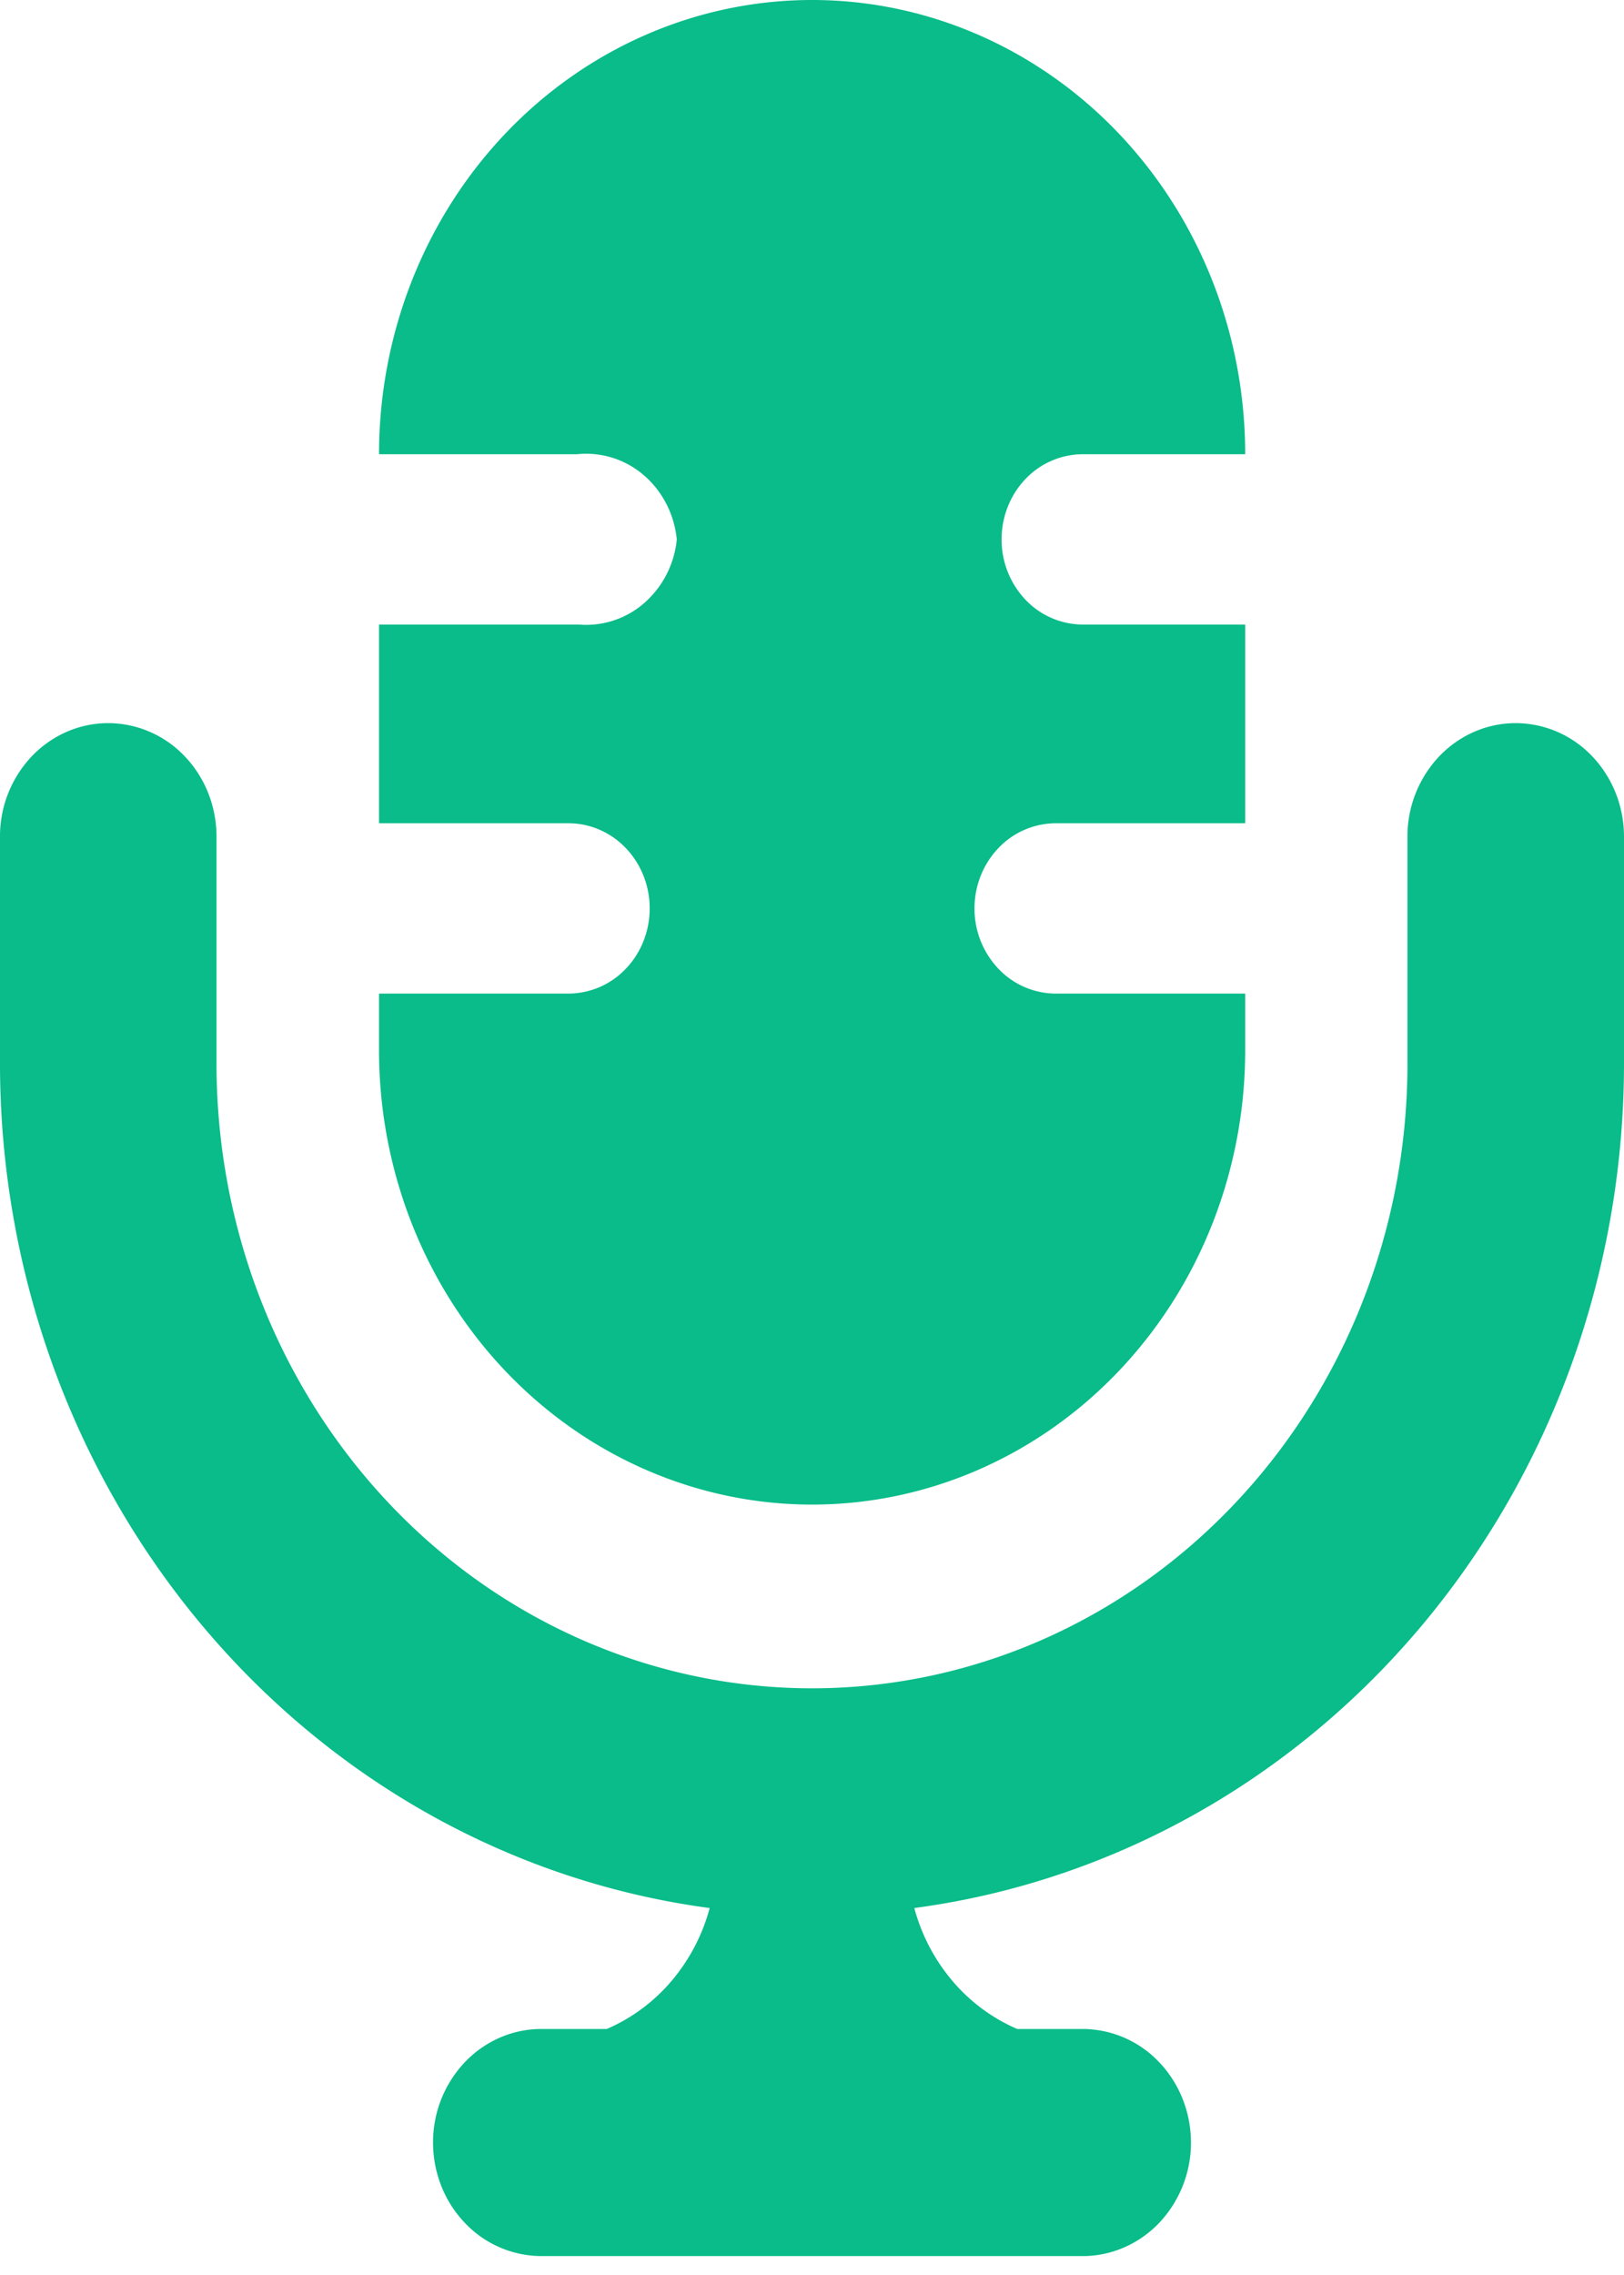
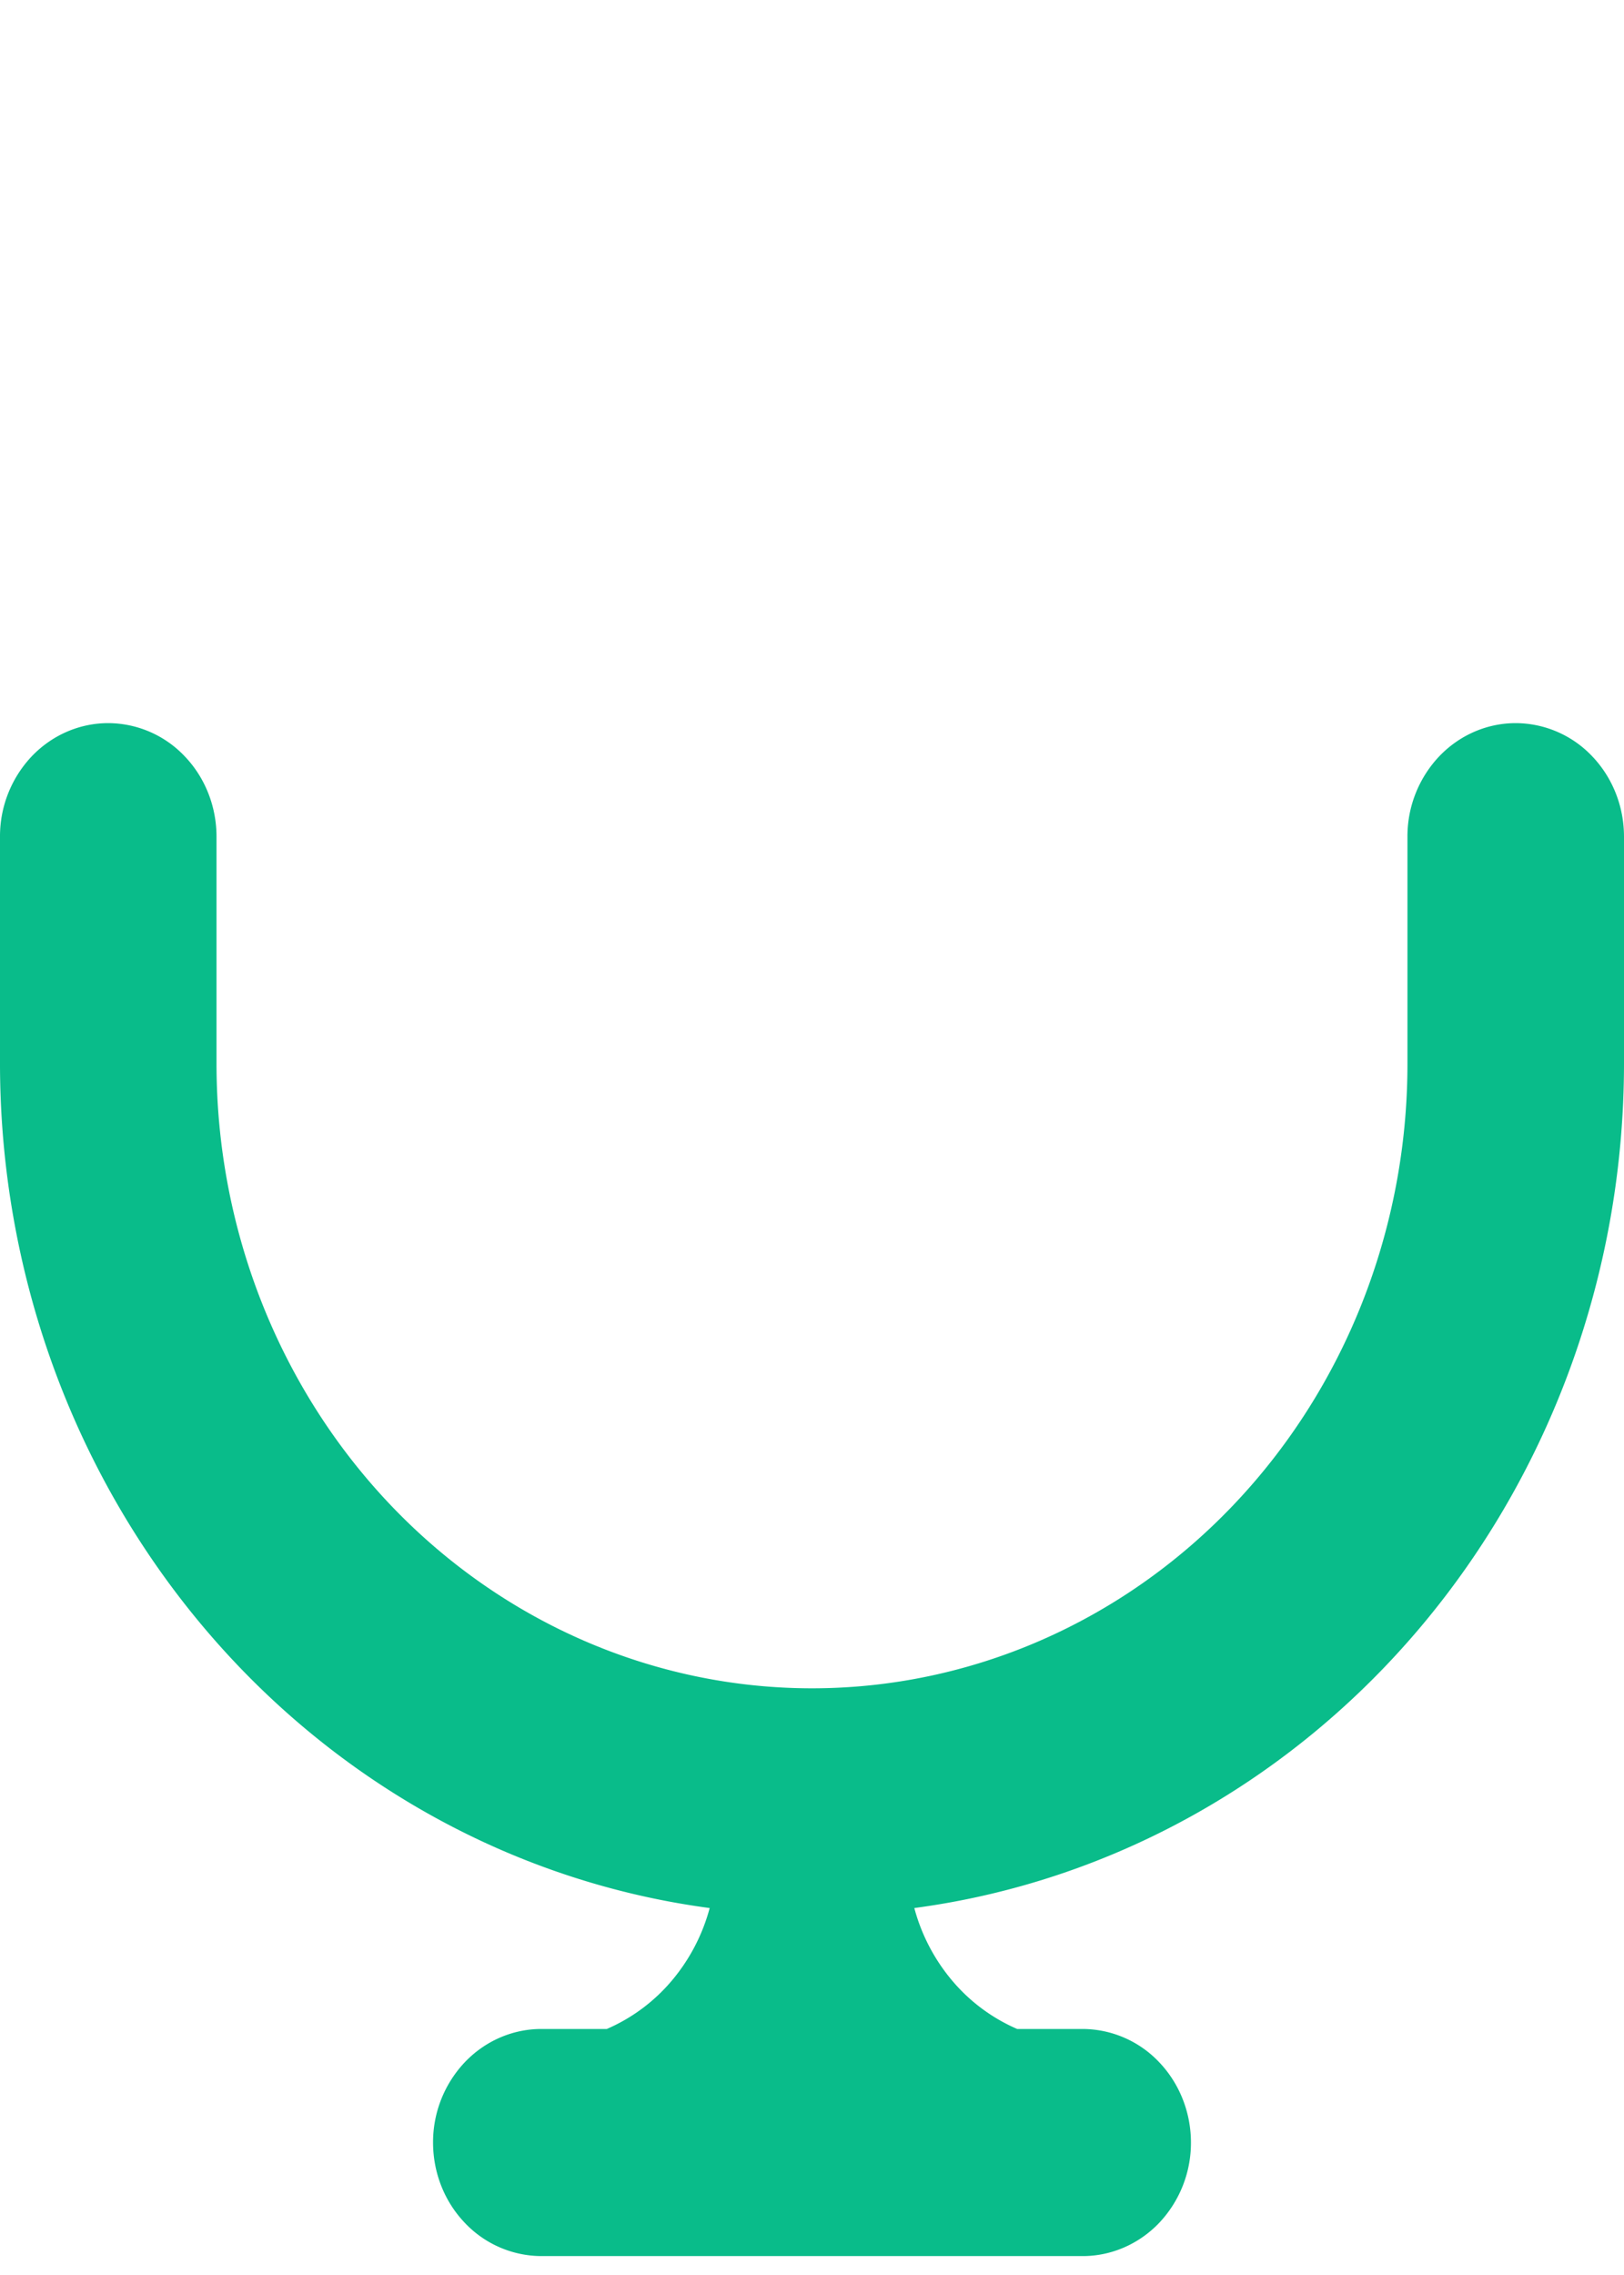
<svg xmlns="http://www.w3.org/2000/svg" width="50" height="70">
  <path d="M46.667 22.25c-.884 0-1.732.368-2.357 1.023a3.581 3.581 0 0 0-.977 2.47v6.989c0 5.096-1.931 9.984-5.37 13.588-3.438 3.604-8.1 5.628-12.963 5.628-4.862 0-9.526-2.024-12.964-5.628-3.438-3.604-5.37-8.492-5.37-13.588v-6.988c0-.927-.35-1.815-.976-2.47a3.258 3.258 0 0 0-2.357-1.024c-.884 0-1.732.368-2.357 1.023A3.581 3.581 0 0 0 0 25.743v6.989c.004 6.375 2.225 12.53 6.247 17.311 4.022 4.782 9.57 7.863 15.603 8.666a5.779 5.779 0 0 1-1.174 2.243 5.444 5.444 0 0 1-1.993 1.478h-2.016c-.884 0-1.732.368-2.357 1.024a3.582 3.582 0 0 0-.977 2.47c0 .927.351 1.816.977 2.47a3.258 3.258 0 0 0 2.357 1.024h16.666c.884 0 1.732-.368 2.357-1.023a3.581 3.581 0 0 0 .977-2.47c0-.927-.352-1.816-.977-2.471a3.258 3.258 0 0 0-2.357-1.024h-2.016a5.444 5.444 0 0 1-1.993-1.478 5.779 5.779 0 0 1-1.174-2.243c6.033-.803 11.58-3.884 15.603-8.666 4.022-4.782 6.243-10.936 6.247-17.311v-6.988c0-.927-.351-1.815-.976-2.47a3.258 3.258 0 0 0-2.357-1.024z" fill="#09bc8a" />
  <g>
-     <path d="M32.503 25.331h5.834v-6.114h-5a2.443 2.443 0 0 1-1.768-.768 2.686 2.686 0 0 1-.732-1.853c0-.695.263-1.361.732-1.853a2.443 2.443 0 0 1 1.768-.767h5c0-3.707-1.405-7.262-3.906-9.883C31.931 1.473 28.54 0 25.003 0c-3.536 0-6.927 1.472-9.428 4.093-2.5 2.621-3.905 6.176-3.905 9.883h6.1a2.712 2.712 0 0 1 2.05.645c.575.491.94 1.202 1.017 1.975a2.979 2.979 0 0 1-.999 1.956 2.715 2.715 0 0 1-2.018.665h-6.15v6.114h5.833c.663 0 1.3.276 1.768.768.469.491.732 1.157.732 1.852 0 .695-.263 1.362-.732 1.853a2.443 2.443 0 0 1-1.768.768H11.67v1.747c0 3.706 1.405 7.261 3.905 9.882 2.5 2.621 5.892 4.094 9.428 4.094 3.537 0 6.928-1.473 9.428-4.094 2.5-2.62 3.906-6.176 3.906-9.882v-1.747h-5.834a2.443 2.443 0 0 1-1.767-.768 2.686 2.686 0 0 1-.733-1.853c0-.695.264-1.361.733-1.852a2.443 2.443 0 0 1 1.767-.768z" fill="#09bc8a" />
-   </g>
+     </g>
</svg>